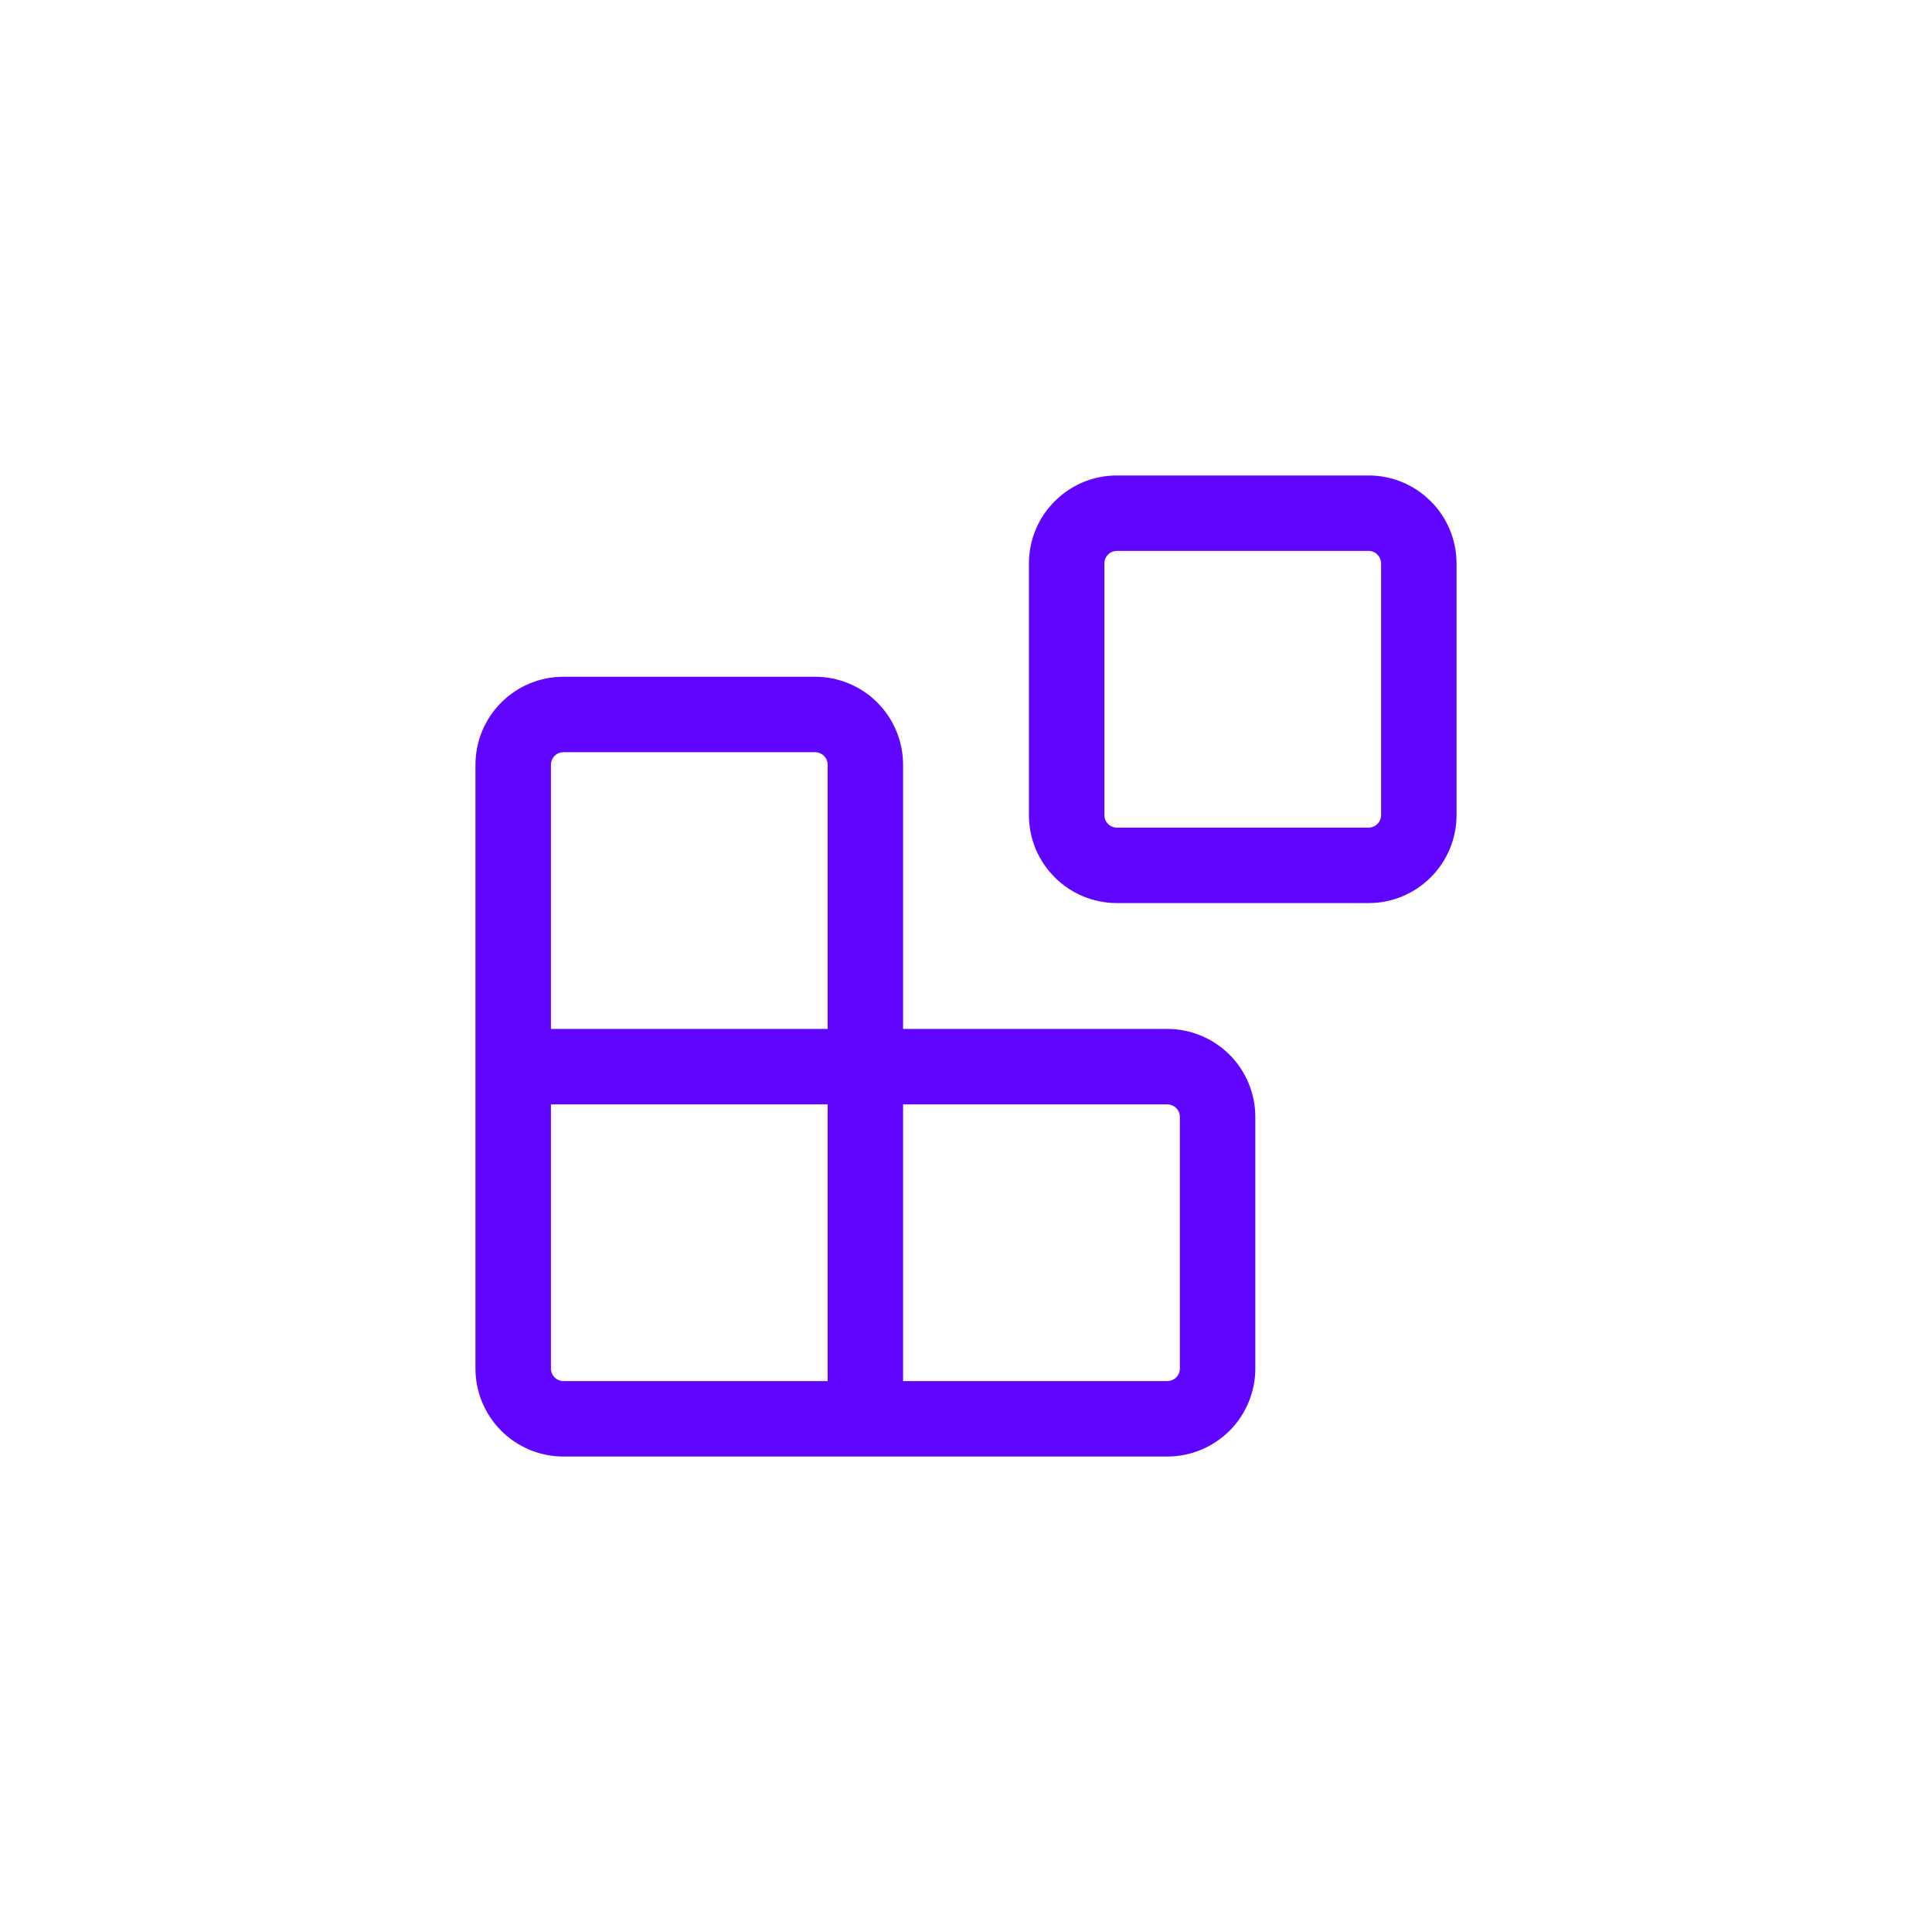
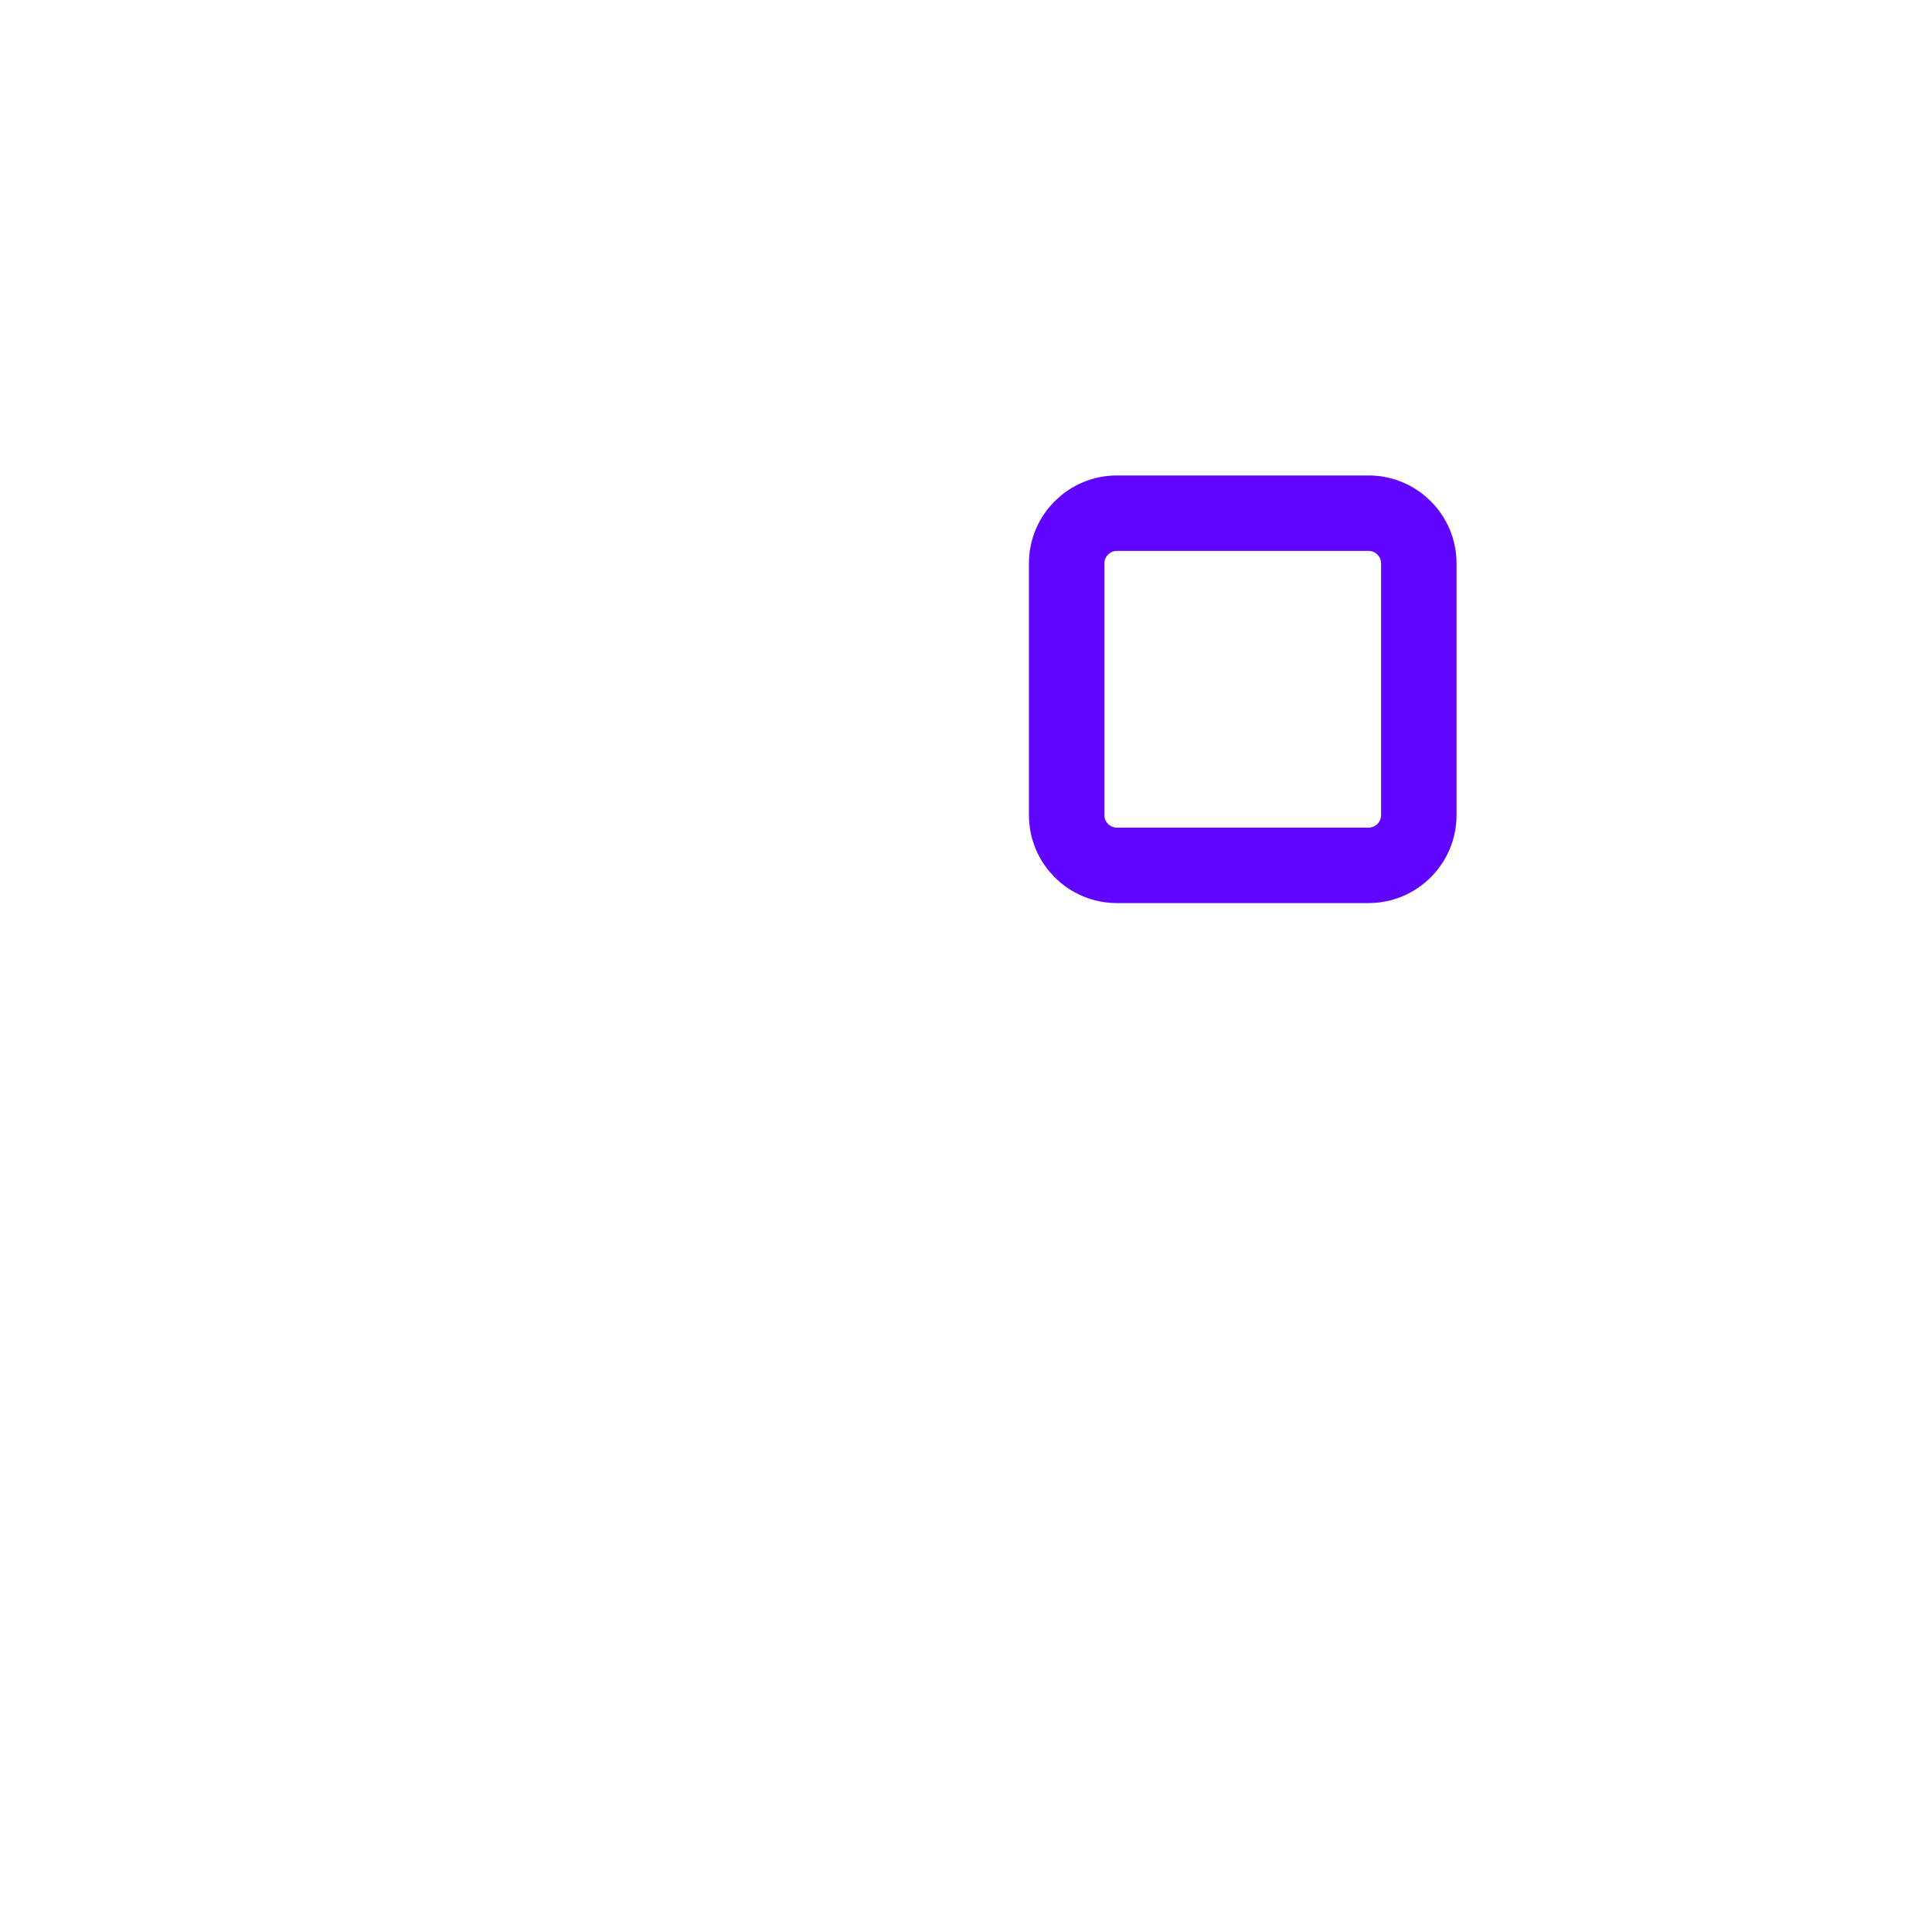
<svg xmlns="http://www.w3.org/2000/svg" width="32" height="32" viewBox="0 0 32 32" fill="none">
  <path d="M22.667 8.5H18.5C18.04 8.5 17.667 8.873 17.667 9.333V13.5C17.667 13.96 18.04 14.333 18.5 14.333H22.667C23.127 14.333 23.5 13.96 23.5 13.5V9.333C23.5 8.873 23.127 8.5 22.667 8.5Z" stroke="#6005FF" stroke-width="1.25" stroke-linecap="round" stroke-linejoin="round" />
-   <path d="M14.333 23.5V12.667C14.333 12.446 14.245 12.234 14.089 12.078C13.933 11.921 13.721 11.834 13.5 11.834H9.333C9.112 11.834 8.9 11.921 8.744 12.078C8.588 12.234 8.5 12.446 8.5 12.667V22.667C8.5 22.888 8.588 23.1 8.744 23.256C8.9 23.412 9.112 23.5 9.333 23.5H19.333C19.554 23.5 19.766 23.412 19.923 23.256C20.079 23.1 20.167 22.888 20.167 22.667V18.5C20.167 18.279 20.079 18.067 19.923 17.911C19.766 17.755 19.554 17.667 19.333 17.667H8.5" stroke="#6005FF" stroke-width="1.25" stroke-linecap="round" stroke-linejoin="round" />
</svg>